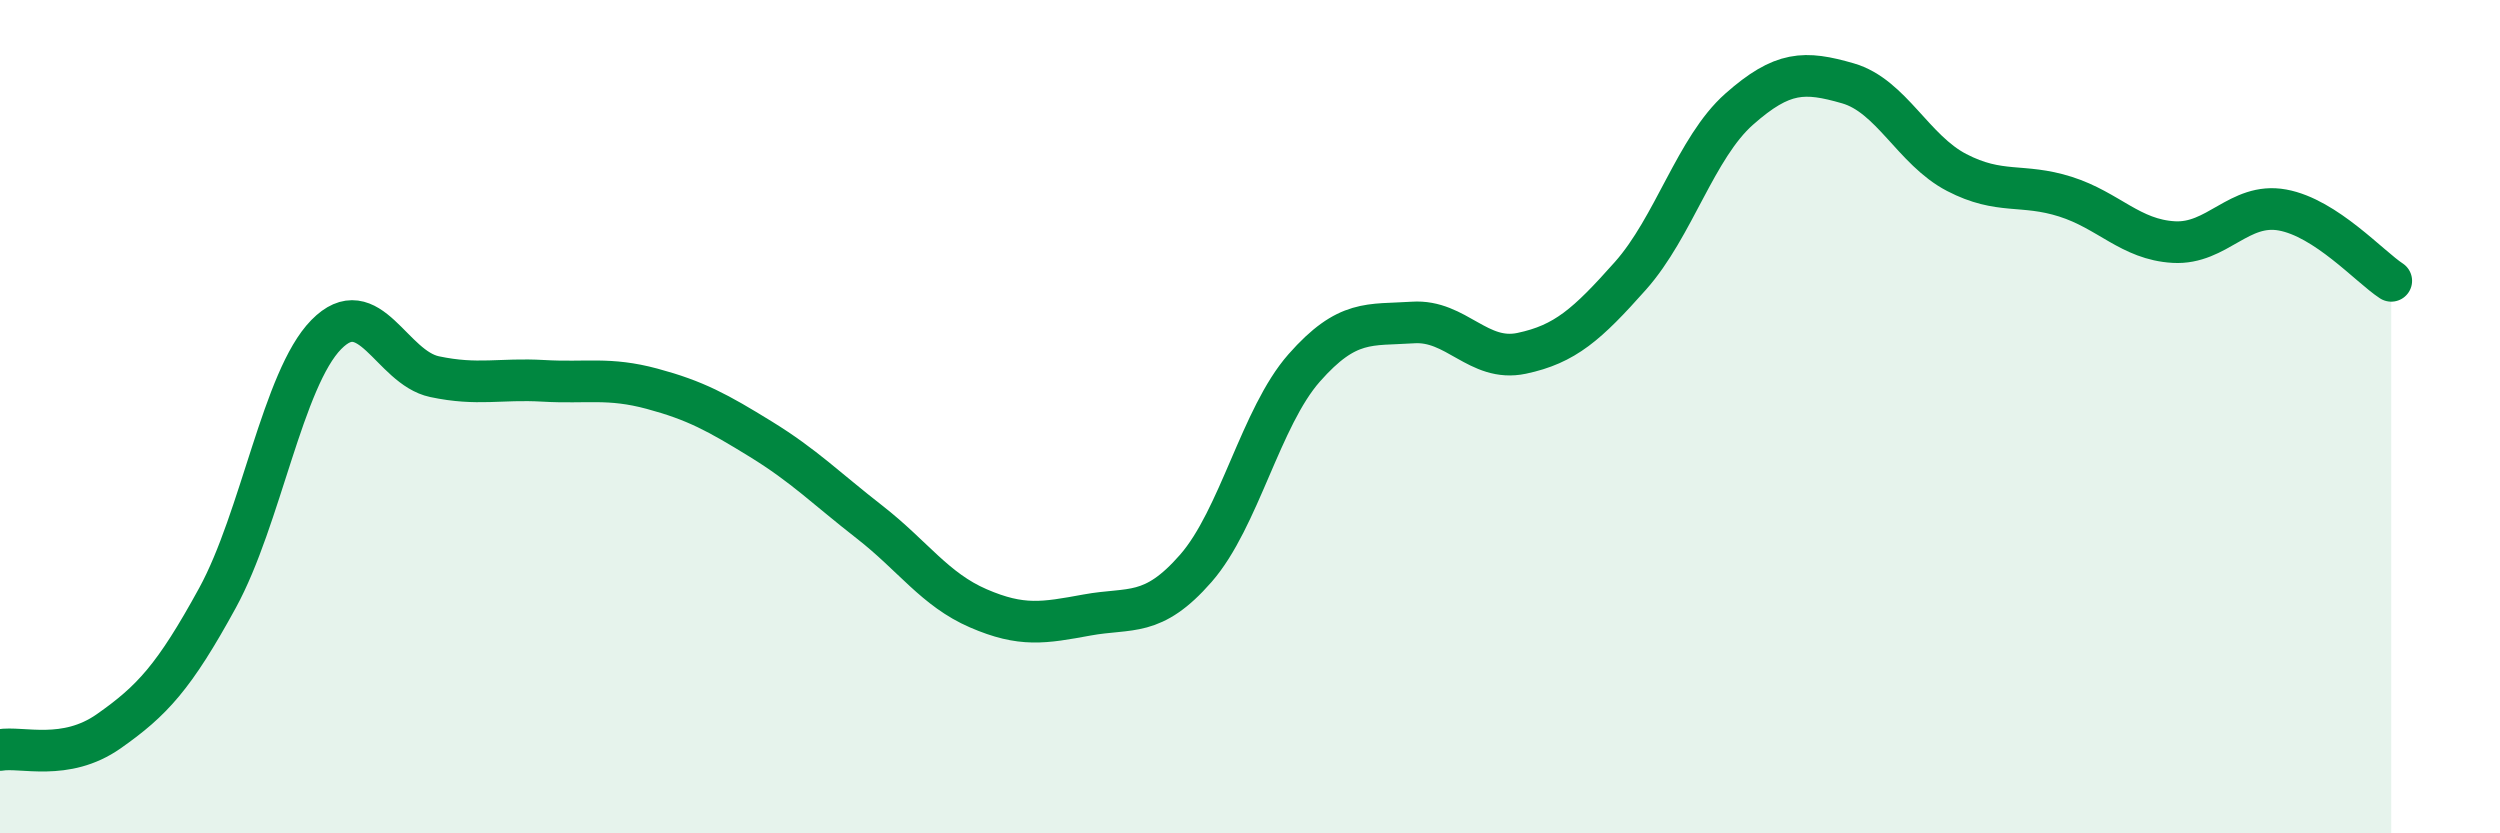
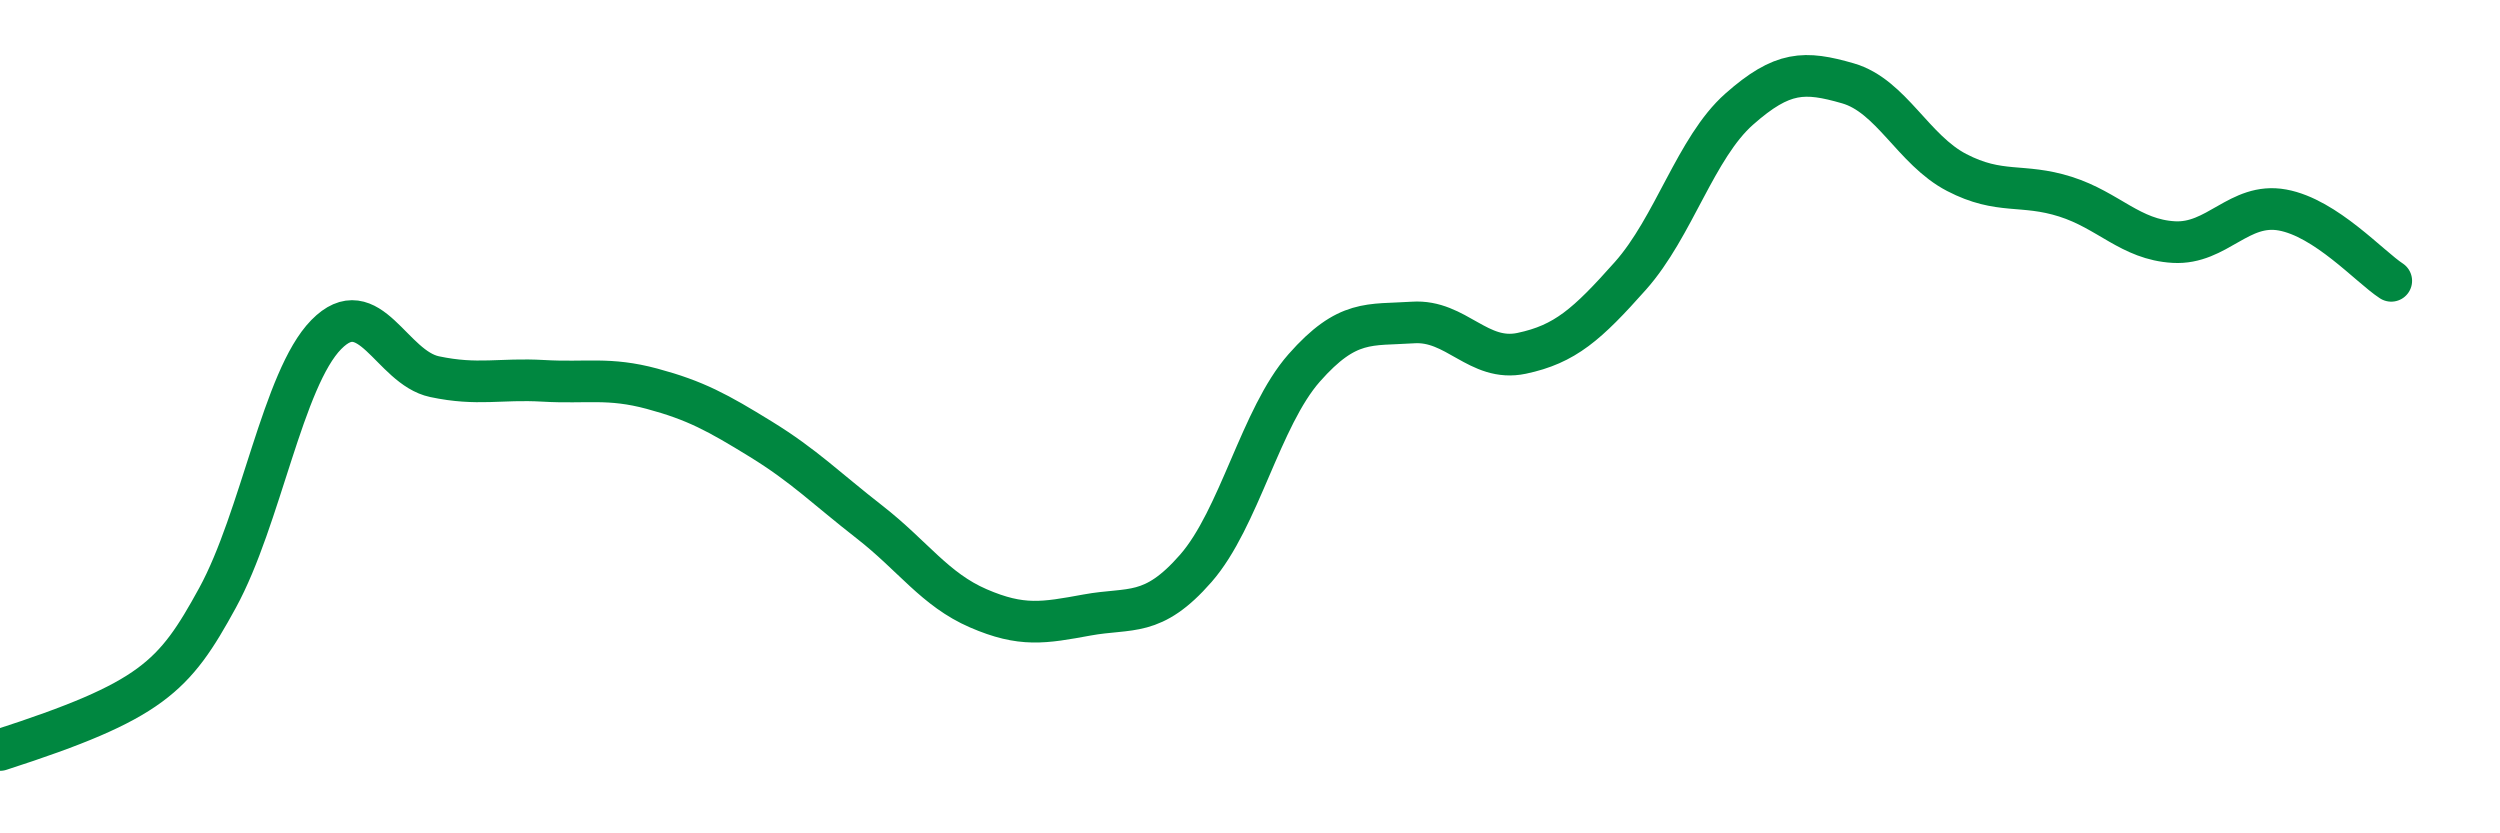
<svg xmlns="http://www.w3.org/2000/svg" width="60" height="20" viewBox="0 0 60 20">
-   <path d="M 0,18 C 0.52,17.91 1.57,18.28 2.61,17.55 C 3.65,16.82 4.18,16.25 5.22,14.35 C 6.26,12.45 6.79,9.09 7.83,8.03 C 8.87,6.97 9.39,8.82 10.43,9.04 C 11.47,9.26 12,9.08 13.04,9.14 C 14.08,9.2 14.61,9.05 15.65,9.33 C 16.69,9.61 17.22,9.9 18.26,10.54 C 19.3,11.18 19.83,11.72 20.87,12.53 C 21.91,13.34 22.44,14.15 23.48,14.6 C 24.52,15.05 25.05,14.95 26.09,14.76 C 27.13,14.57 27.66,14.83 28.7,13.64 C 29.74,12.45 30.26,10.01 31.3,8.83 C 32.34,7.65 32.87,7.81 33.91,7.74 C 34.95,7.67 35.48,8.7 36.52,8.48 C 37.56,8.26 38.09,7.79 39.13,6.62 C 40.17,5.45 40.7,3.54 41.74,2.62 C 42.78,1.7 43.31,1.7 44.35,2 C 45.39,2.3 45.92,3.6 46.96,4.14 C 48,4.68 48.53,4.39 49.57,4.72 C 50.61,5.05 51.13,5.75 52.17,5.81 C 53.21,5.87 53.74,4.85 54.78,5.04 C 55.82,5.23 56.87,6.4 57.39,6.74L57.39 20L0 20Z" fill="#008740" opacity="0.1" stroke-linecap="round" stroke-linejoin="round" />
-   <path d="M 0,18 C 0.52,17.91 1.57,18.28 2.61,17.55 C 3.65,16.82 4.18,16.25 5.22,14.35 C 6.26,12.45 6.79,9.09 7.83,8.03 C 8.87,6.97 9.39,8.82 10.43,9.04 C 11.47,9.26 12,9.08 13.04,9.14 C 14.08,9.2 14.61,9.05 15.65,9.33 C 16.69,9.61 17.22,9.9 18.26,10.54 C 19.3,11.18 19.83,11.72 20.87,12.53 C 21.91,13.34 22.44,14.15 23.48,14.6 C 24.52,15.05 25.05,14.95 26.09,14.76 C 27.13,14.57 27.66,14.83 28.7,13.64 C 29.74,12.45 30.26,10.01 31.3,8.83 C 32.34,7.65 32.87,7.81 33.91,7.74 C 34.95,7.67 35.48,8.7 36.52,8.48 C 37.56,8.26 38.09,7.79 39.13,6.62 C 40.17,5.45 40.7,3.54 41.74,2.62 C 42.78,1.7 43.31,1.7 44.35,2 C 45.39,2.3 45.92,3.6 46.96,4.14 C 48,4.68 48.53,4.39 49.57,4.72 C 50.61,5.05 51.13,5.75 52.17,5.81 C 53.21,5.87 53.74,4.85 54.78,5.04 C 55.82,5.23 56.87,6.4 57.39,6.74" stroke="#008740" stroke-width="1" fill="none" stroke-linecap="round" stroke-linejoin="round" />
+   <path d="M 0,18 C 3.65,16.82 4.18,16.25 5.22,14.35 C 6.26,12.45 6.79,9.09 7.83,8.03 C 8.87,6.97 9.39,8.82 10.43,9.04 C 11.47,9.26 12,9.08 13.04,9.14 C 14.08,9.2 14.61,9.05 15.65,9.33 C 16.69,9.61 17.22,9.9 18.26,10.54 C 19.3,11.18 19.83,11.72 20.87,12.53 C 21.91,13.34 22.44,14.15 23.48,14.6 C 24.52,15.05 25.05,14.95 26.09,14.76 C 27.13,14.57 27.66,14.83 28.7,13.64 C 29.74,12.45 30.26,10.01 31.3,8.83 C 32.34,7.65 32.87,7.81 33.91,7.74 C 34.95,7.67 35.48,8.7 36.52,8.48 C 37.56,8.26 38.09,7.79 39.13,6.62 C 40.17,5.45 40.7,3.54 41.74,2.62 C 42.78,1.7 43.31,1.7 44.35,2 C 45.39,2.3 45.92,3.6 46.96,4.14 C 48,4.68 48.53,4.39 49.57,4.72 C 50.61,5.05 51.13,5.75 52.17,5.81 C 53.21,5.87 53.74,4.85 54.78,5.04 C 55.82,5.23 56.87,6.4 57.39,6.74" stroke="#008740" stroke-width="1" fill="none" stroke-linecap="round" stroke-linejoin="round" />
</svg>